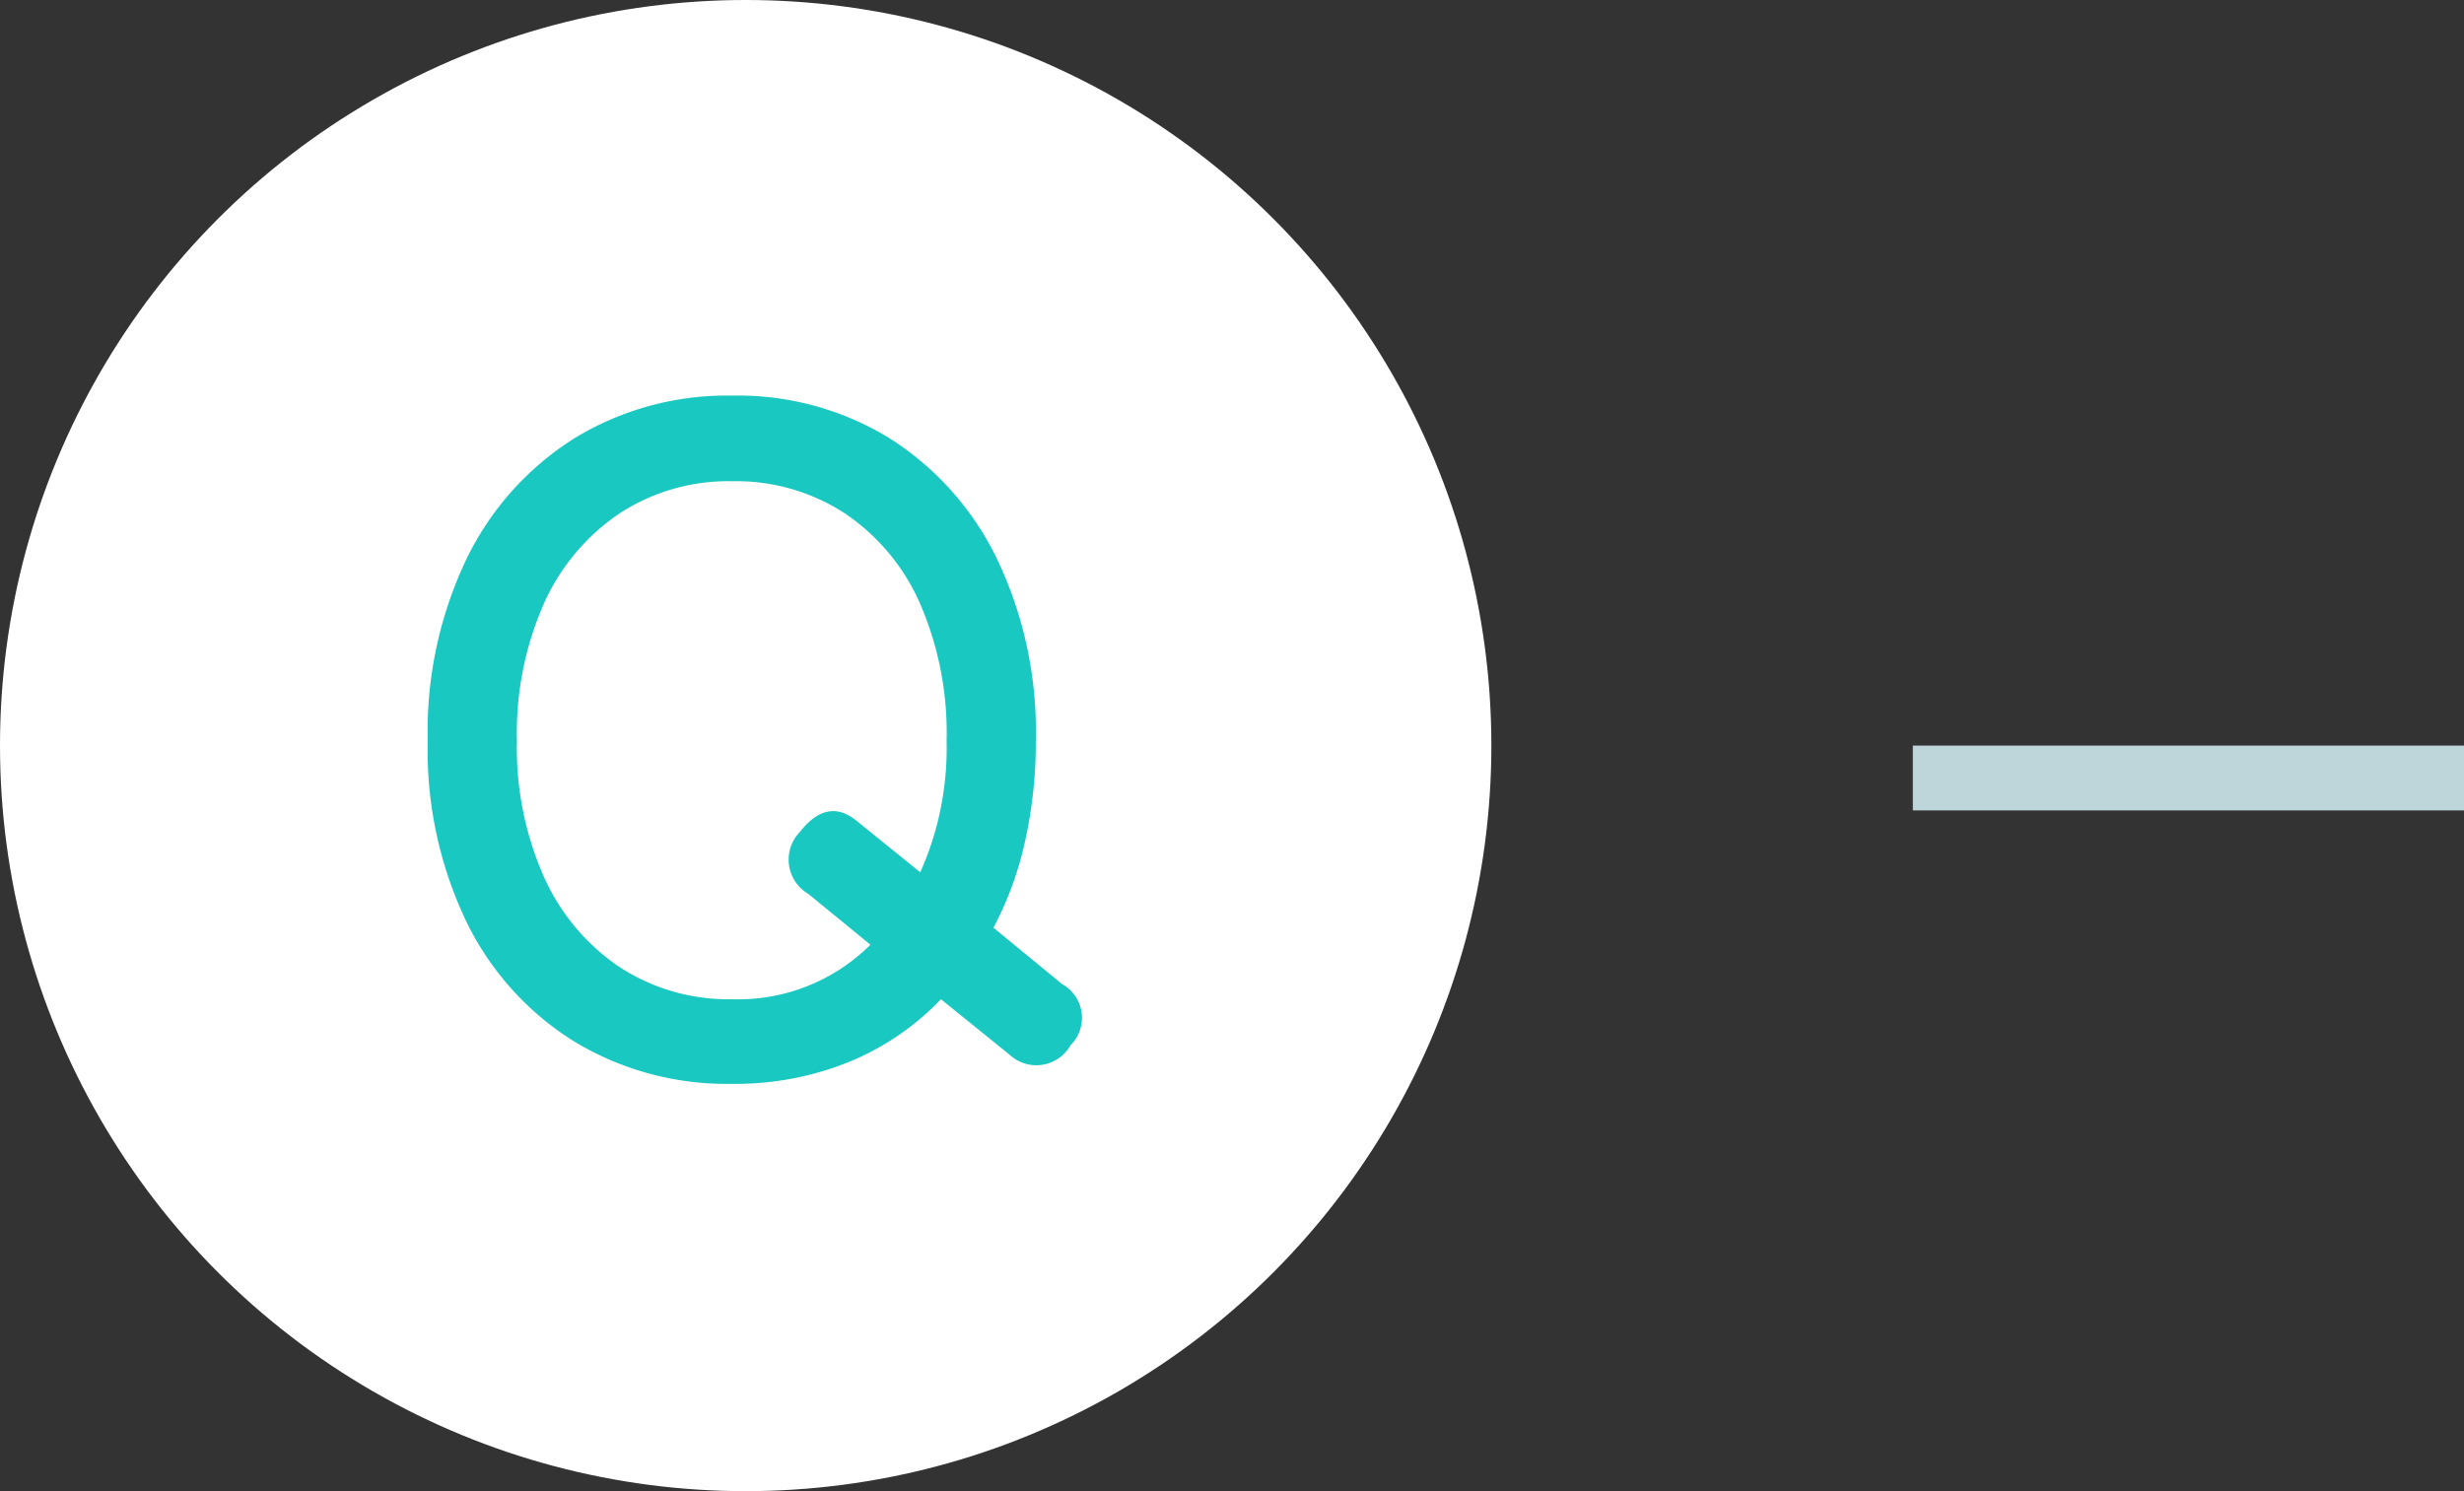
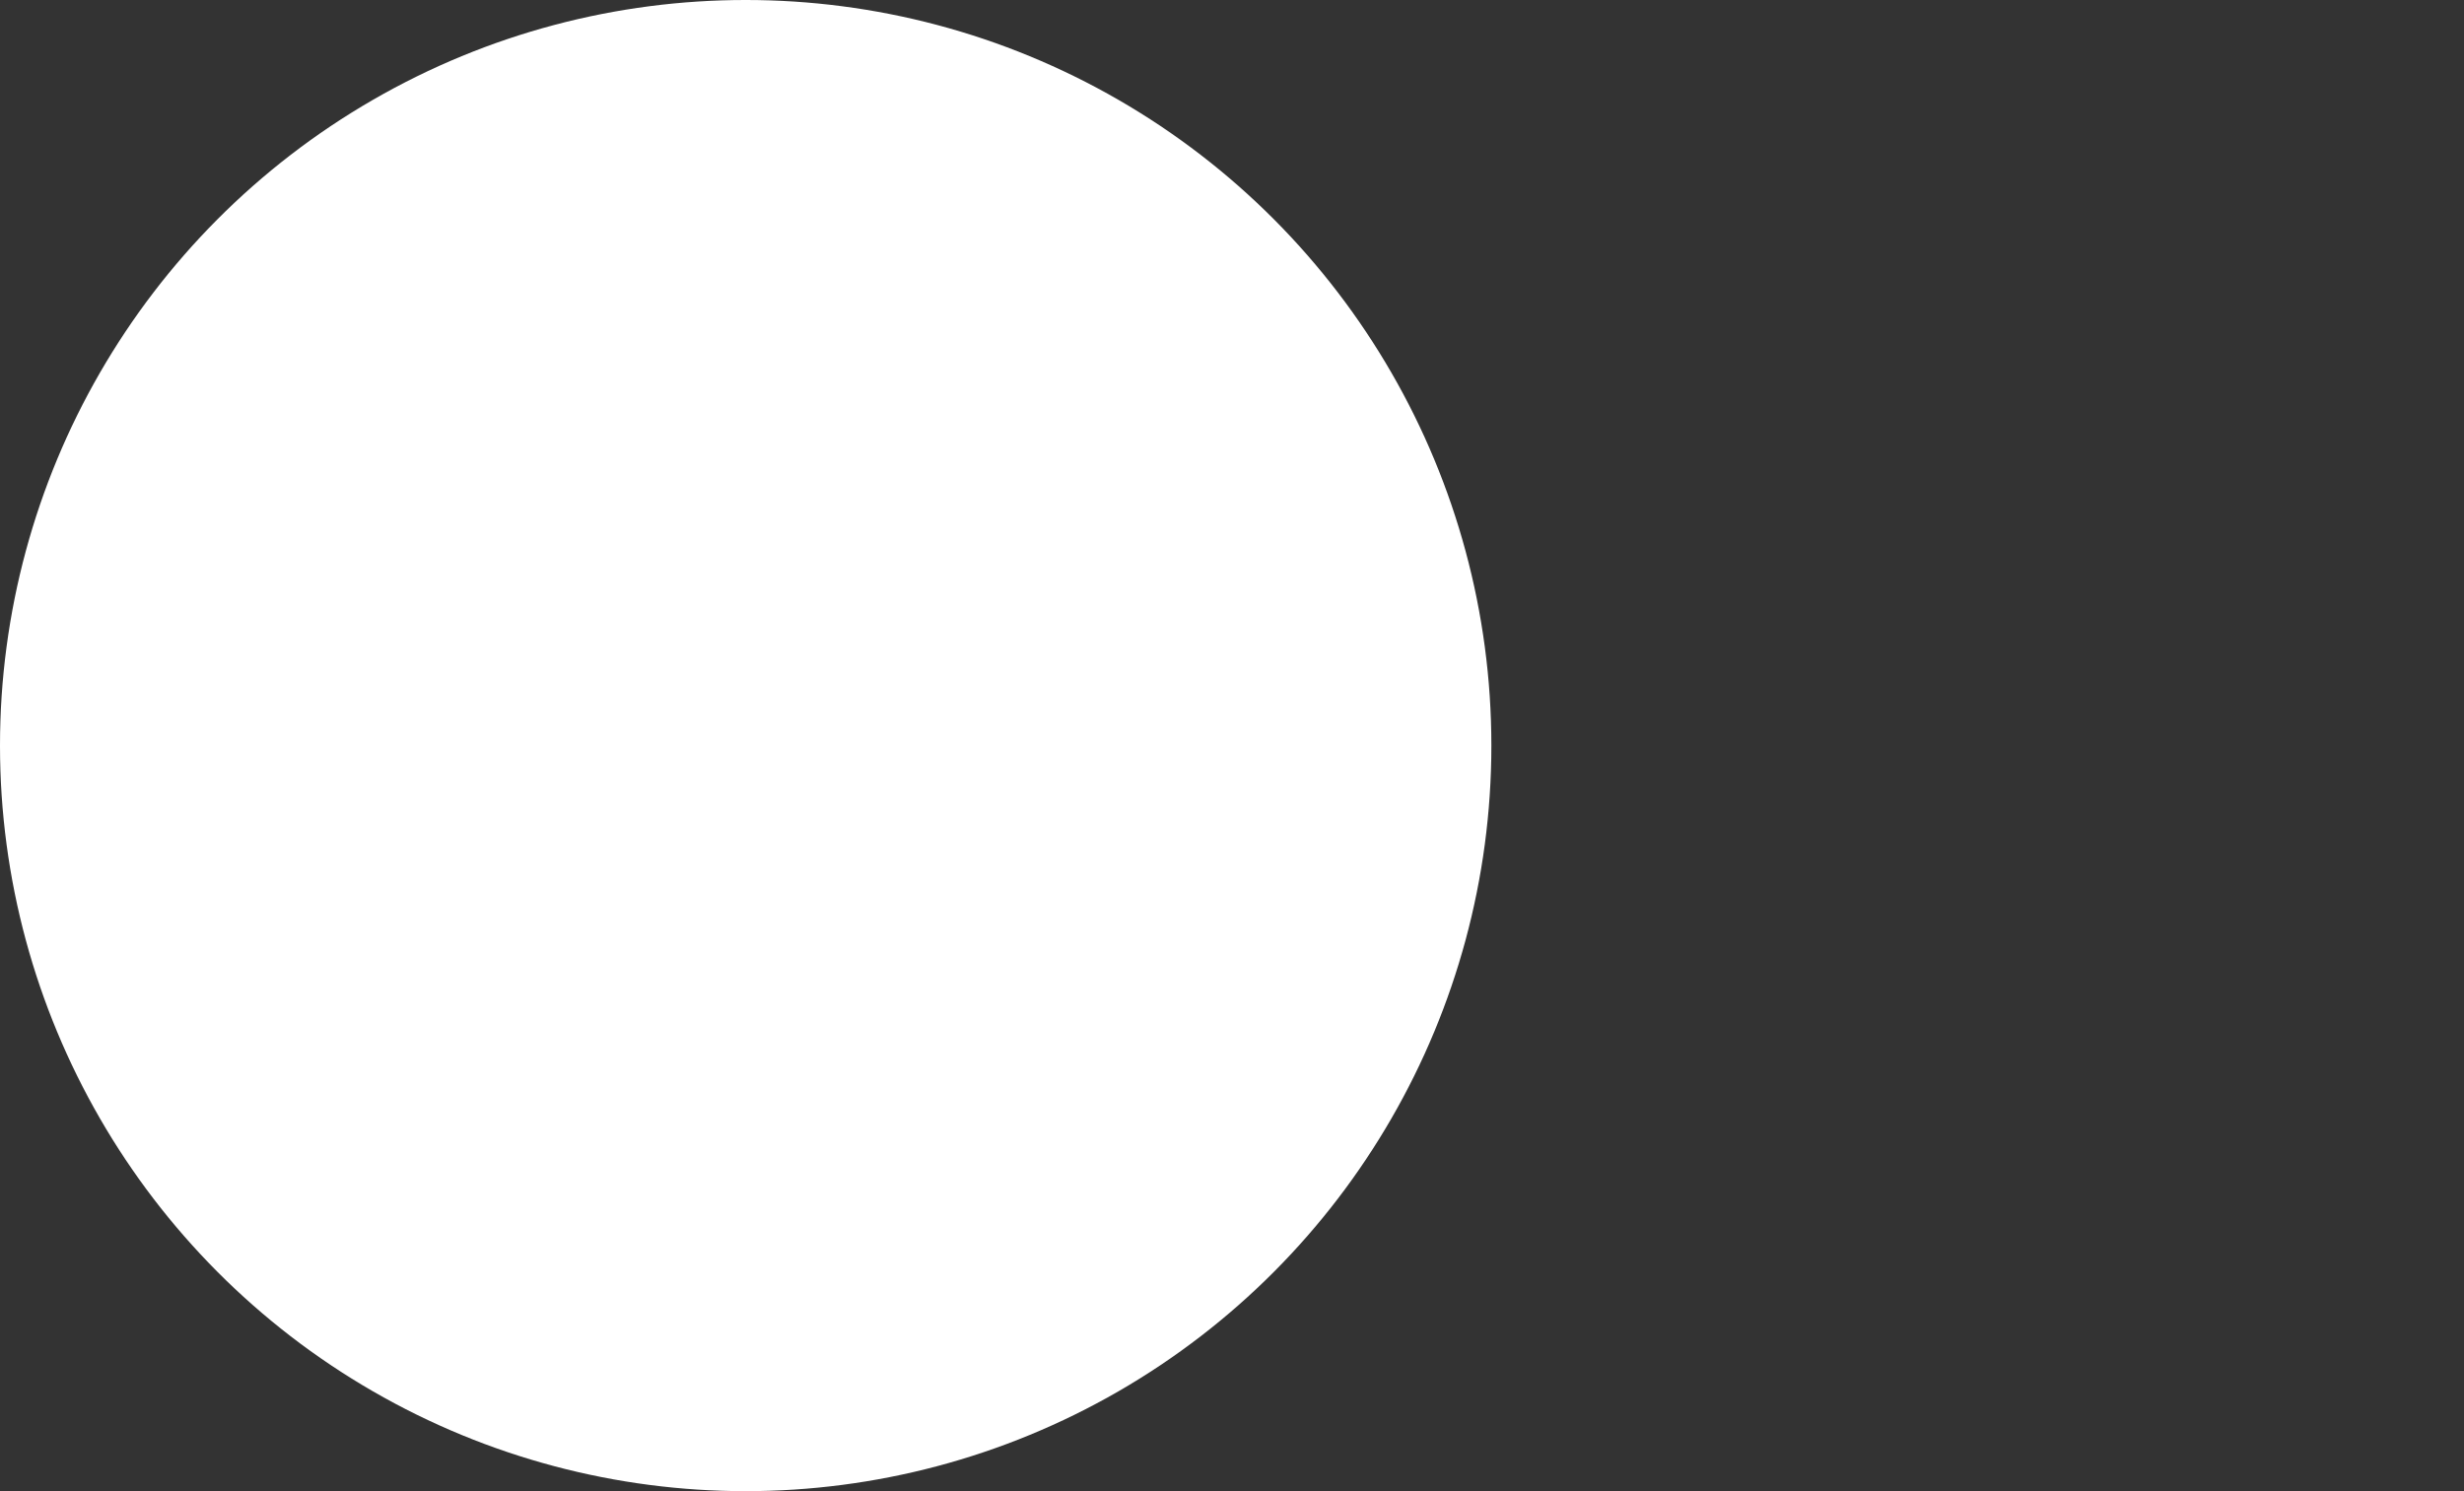
<svg xmlns="http://www.w3.org/2000/svg" width="76" height="46">
  <rect width="100%" height="100%" fill="#333333" stroke="none" />
  <g data-name="グループ 1027" transform="translate(-10865 4683)">
    <circle data-name="楕円形 89" cx="23" cy="23" r="23" transform="translate(10865 -4683)" fill="#fff" />
-     <path data-name="パス 3538" d="M10887.585-4649.565a9.094 9.094 0 01-4.872-1.305 8.973 8.973 0 01-3.32-3.683 12.248 12.248 0 01-1.2-5.6 12.339 12.339 0 011.2-5.612 9.054 9.054 0 013.32-3.712 9.018 9.018 0 014.872-1.319 8.944 8.944 0 014.858 1.319 9.09 9.09 0 013.306 3.712 12.339 12.339 0 011.2 5.612 14.012 14.012 0 01-.334 3.117 10.528 10.528 0 01-.972 2.654l2.117 1.74a1.189 1.189 0 01.261 1.885 1.211 1.211 0 01-1.885.29l-2.113-1.708a8.219 8.219 0 01-2.823 1.928 9.312 9.312 0 01-3.615.682zm0-2.61a5.777 5.777 0 004.263-1.682l-1.914-1.566a1.225 1.225 0 01-.261-1.914q.841-1.073 1.74-.348l1.972 1.595a9.39 9.39 0 00.812-4.06 10.033 10.033 0 00-.827-4.25 6.5 6.5 0 00-2.32-2.769 6.145 6.145 0 00-3.465-.986 6.145 6.145 0 00-3.465.986 6.6 6.6 0 00-2.335 2.769 9.884 9.884 0 00-.841 4.248 9.809 9.809 0 00.841 4.219 6.6 6.6 0 002.335 2.772 6.145 6.145 0 003.465.986z" fill="#1ac8c2" stroke="rgba(0,0,0,0)" />
-     <path data-name="長方形 467" fill="#bed5d9" d="M10924-4660h17v2h-17z" />
  </g>
</svg>